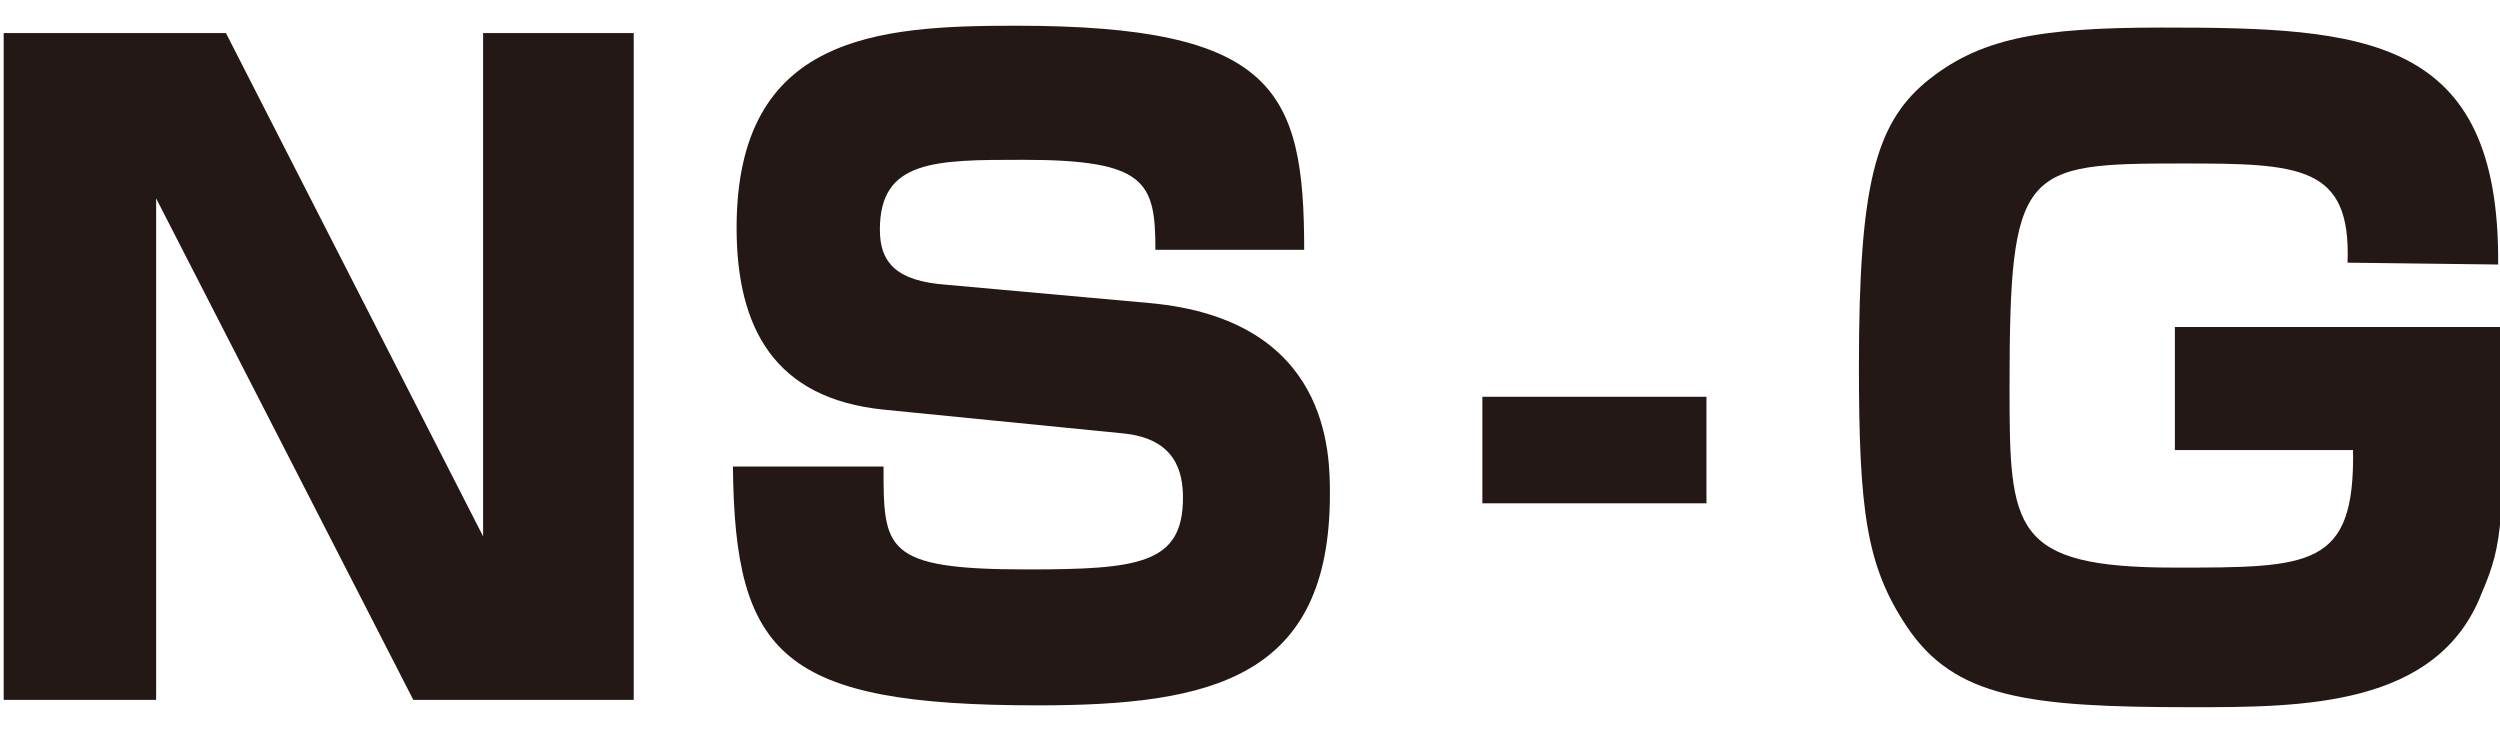
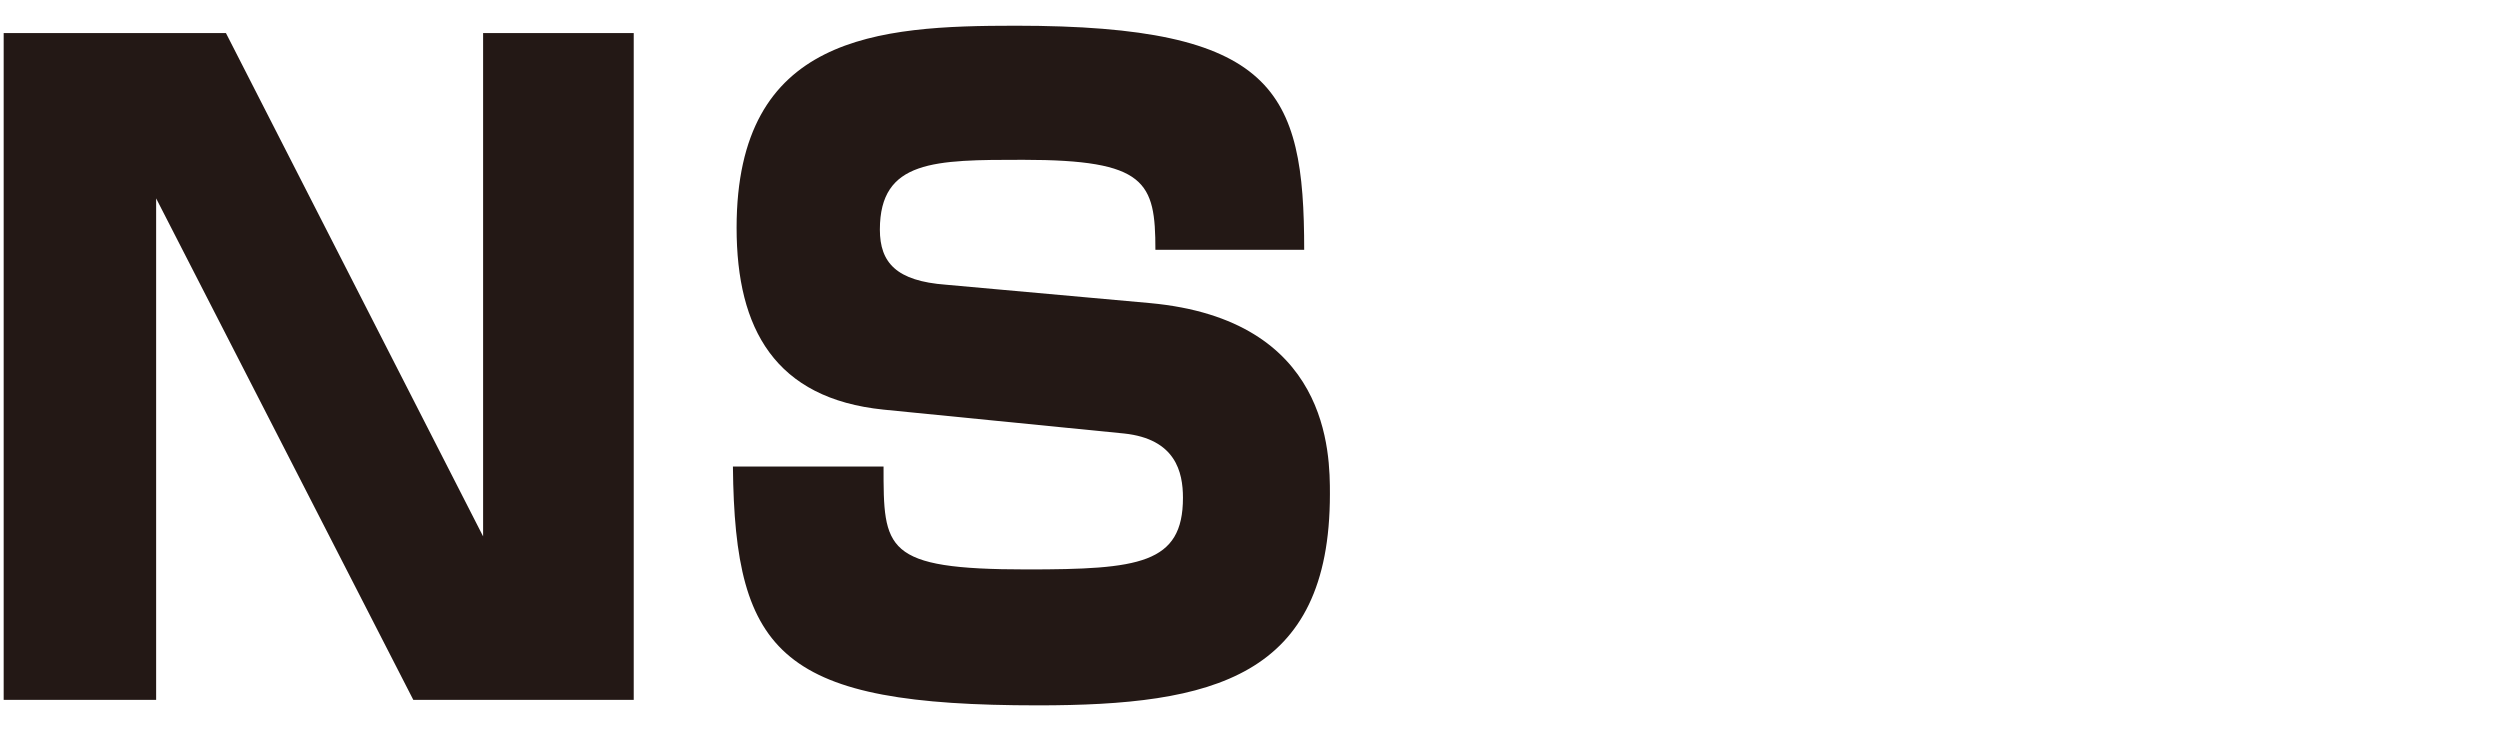
<svg xmlns="http://www.w3.org/2000/svg" version="1.1" id="レイヤー_1" x="0px" y="0px" viewBox="0 0 136.1 40" style="enable-background:new 0 0 136.1 40;" xml:space="preserve">
  <style type="text/css">
	.st0{fill:#231815;}
</style>
  <g id="レイヤー_2_1_">
    <g id="アウトラインtext">
      <path class="st0" d="M12.3,1.8l14,27.4V1.8h8.2v36.3h-12l-14-27.3v27.3H0.2V1.8H12.3z" />
      <path class="st0" d="M62.9,13.6c0-3.7-0.5-4.9-7.2-4.9c-4.8,0-7.8,0-7.8,3.8c0,1.8,0.9,2.8,3.6,3l11.1,1c9.8,0.9,9.8,8.2,9.8,10.4    c0,10-6.4,11.5-15.9,11.5c-13.9,0-16.5-2.7-16.6-13h8.2c0,4.5,0,5.6,7.8,5.6c6.1,0,8.5-0.3,8.5-3.9c0-1.4-0.4-3.2-3.2-3.5    l-13.1-1.3c-5.9-0.6-8-4.4-8-9.9c0-10.5,7.7-11,15.2-11C69.4,1.4,71,4.9,71,13.6L62.9,13.6z" />
-       <path class="st0" d="M92.9,21.6v5.8H80.7v-5.8H92.9z" />
-       <path class="st0" d="M127.8,14.3c0.2-5.3-2.6-5.4-9-5.4c-8.7,0-9.4,0.2-9.4,12.2c0,7.7,0.1,9.8,9,9.8c7.4,0,9.8,0,9.7-6.4h-9.7    v-6.7h17.9c0,10.7,0,11.7-1.2,14.5c-2.4,6.2-9.8,6.2-15.8,6.2c-8.9,0-12.9-0.5-15.5-4.4c-2.2-3.3-2.6-6.3-2.6-14.2    c0-9.8,0.9-13.1,3.6-15.4c2.9-2.4,6.1-3,12.9-3c11,0,18.4,0.4,18.3,12.9L127.8,14.3z" />
    </g>
  </g>
</svg>